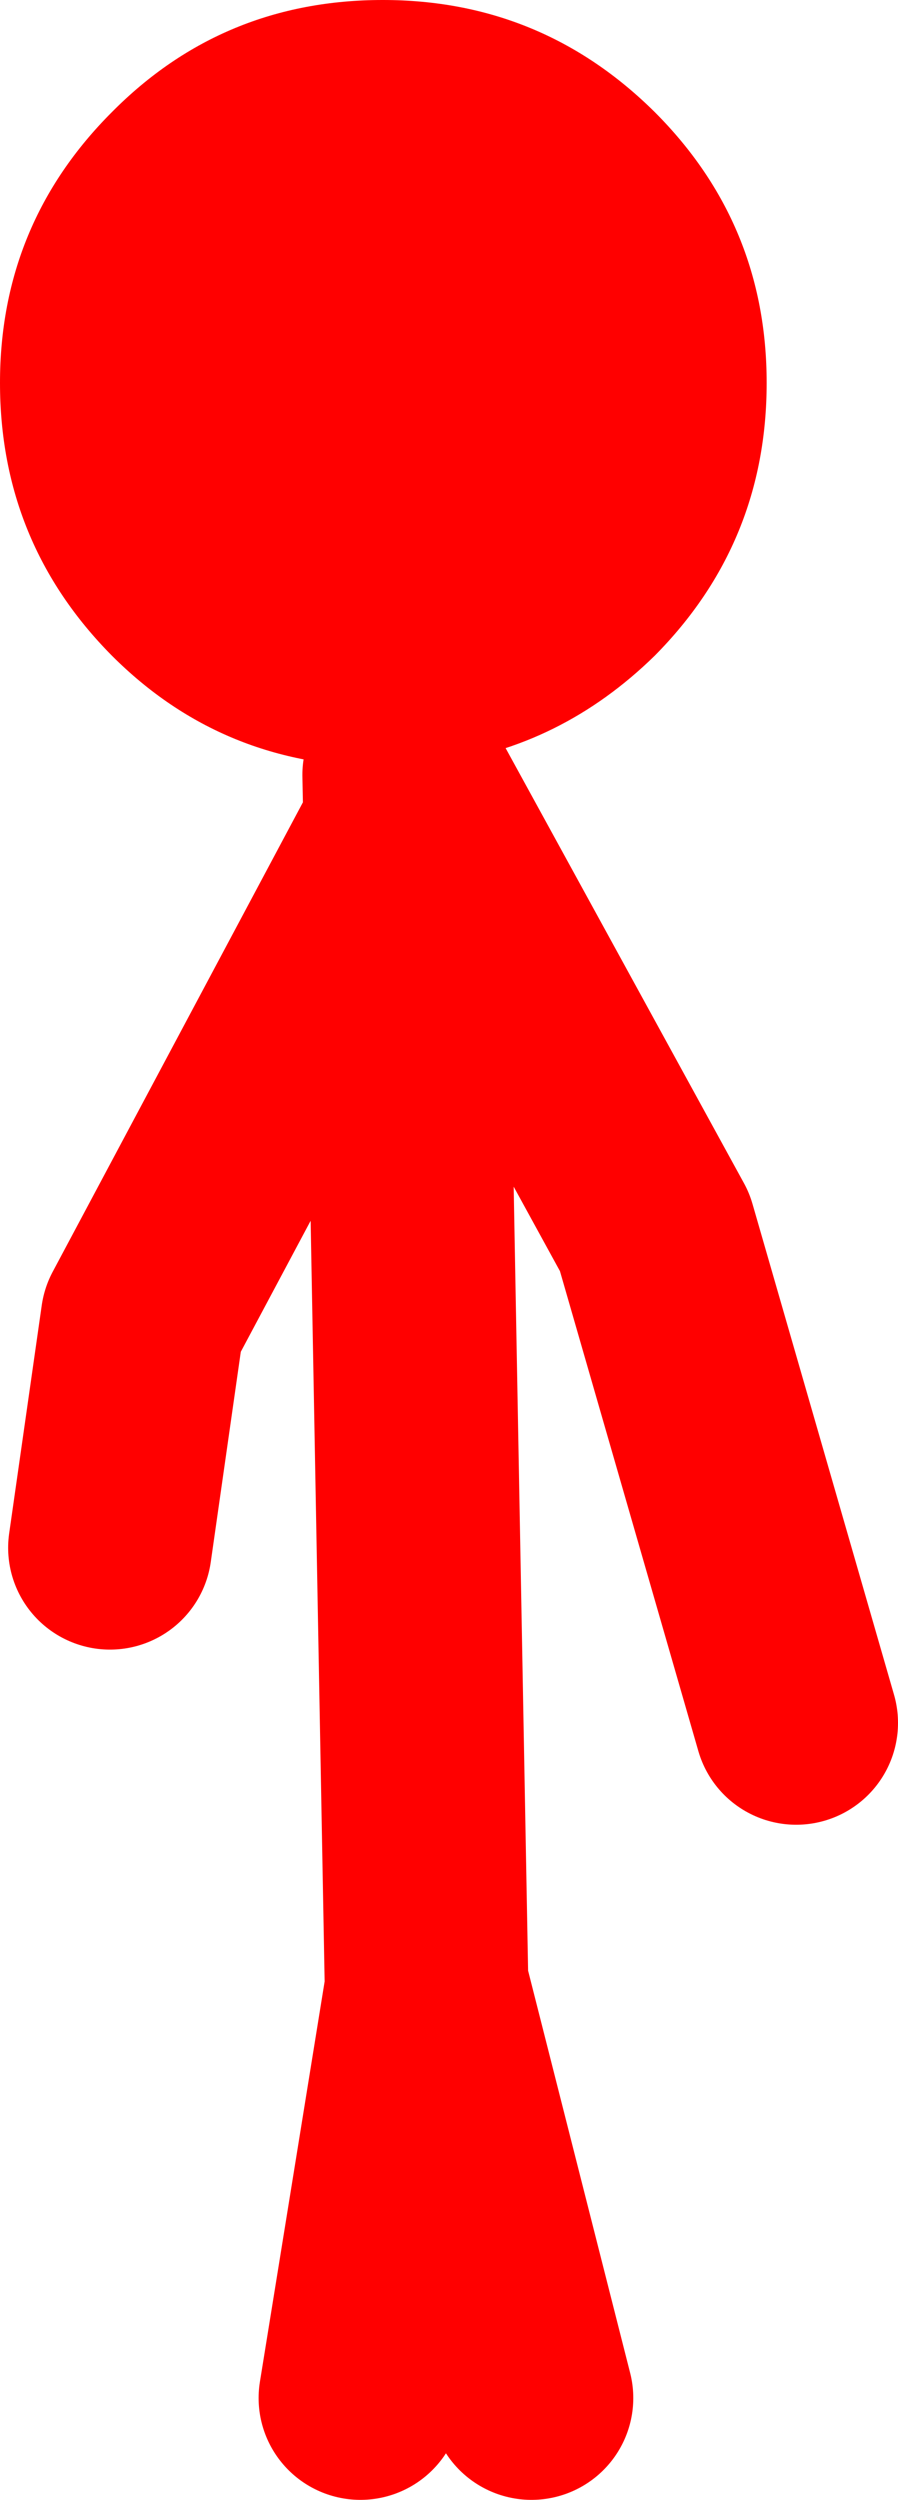
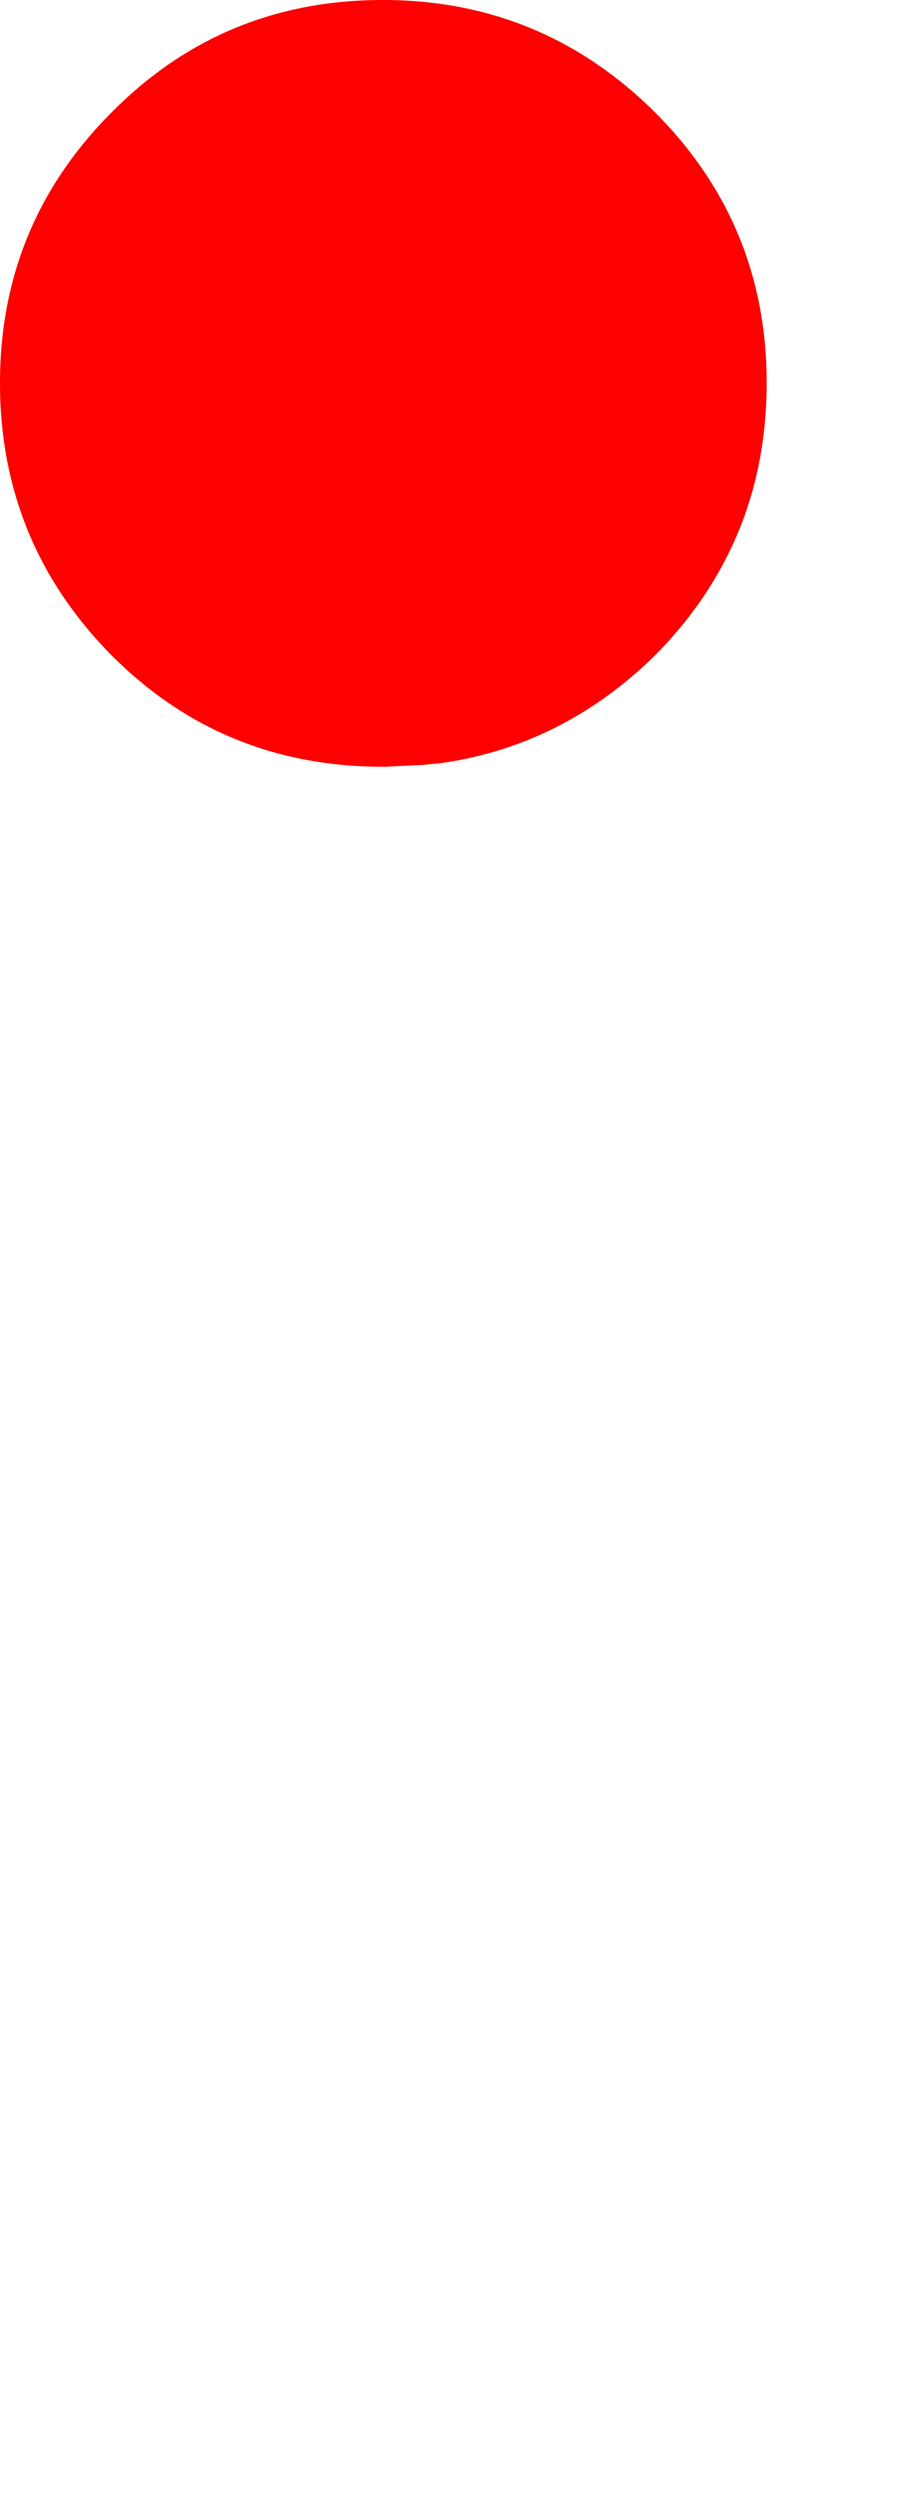
<svg xmlns="http://www.w3.org/2000/svg" height="122.75px" width="44.1px">
  <g transform="matrix(1.0, 0.0, 0.0, 1.0, 15.1, 162.15)">
-     <path d="M5.3 -122.5 L4.8 -121.55 5.85 -64.5 5.85 -64.7 11.0 -44.4 M-9.7 -86.15 L-8.1 -97.35 4.8 -121.55 4.75 -124.1 17.05 -101.65 24.0 -77.55 M5.85 -62.6 L5.85 -64.5 2.6 -44.4" fill="none" stroke="#ff0000" stroke-linecap="round" stroke-linejoin="round" stroke-width="10.0" />
    <path d="M22.55 -143.35 Q22.55 -135.5 17.05 -129.95 12.45 -125.45 6.35 -124.65 L6.2 -124.65 5.8 -124.6 3.8 -124.5 3.7 -124.5 Q-4.15 -124.5 -9.6 -129.95 -15.1 -135.5 -15.1 -143.35 -15.1 -151.15 -9.6 -156.65 -4.15 -162.15 3.7 -162.15 11.5 -162.15 17.05 -156.65 22.55 -151.15 22.55 -143.35" fill="#ff0000" fill-rule="evenodd" stroke="none" />
  </g>
</svg>